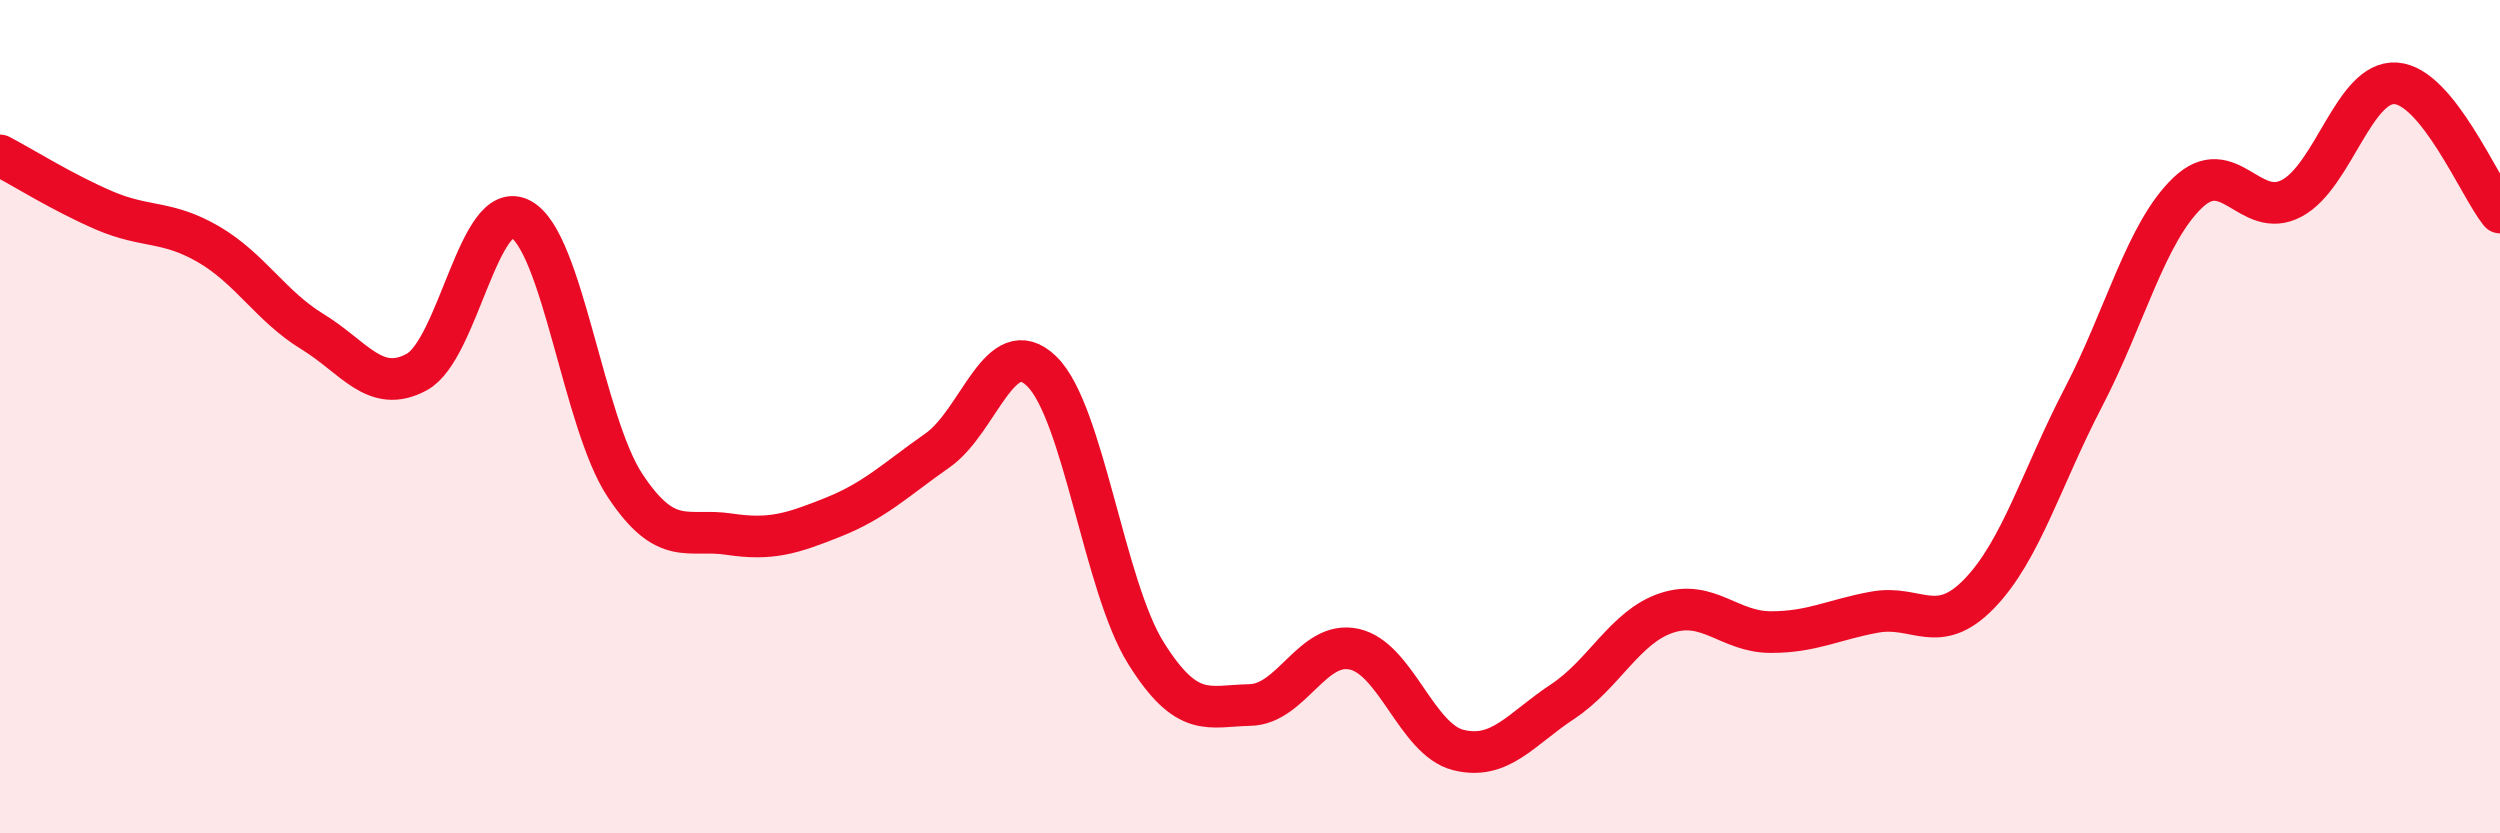
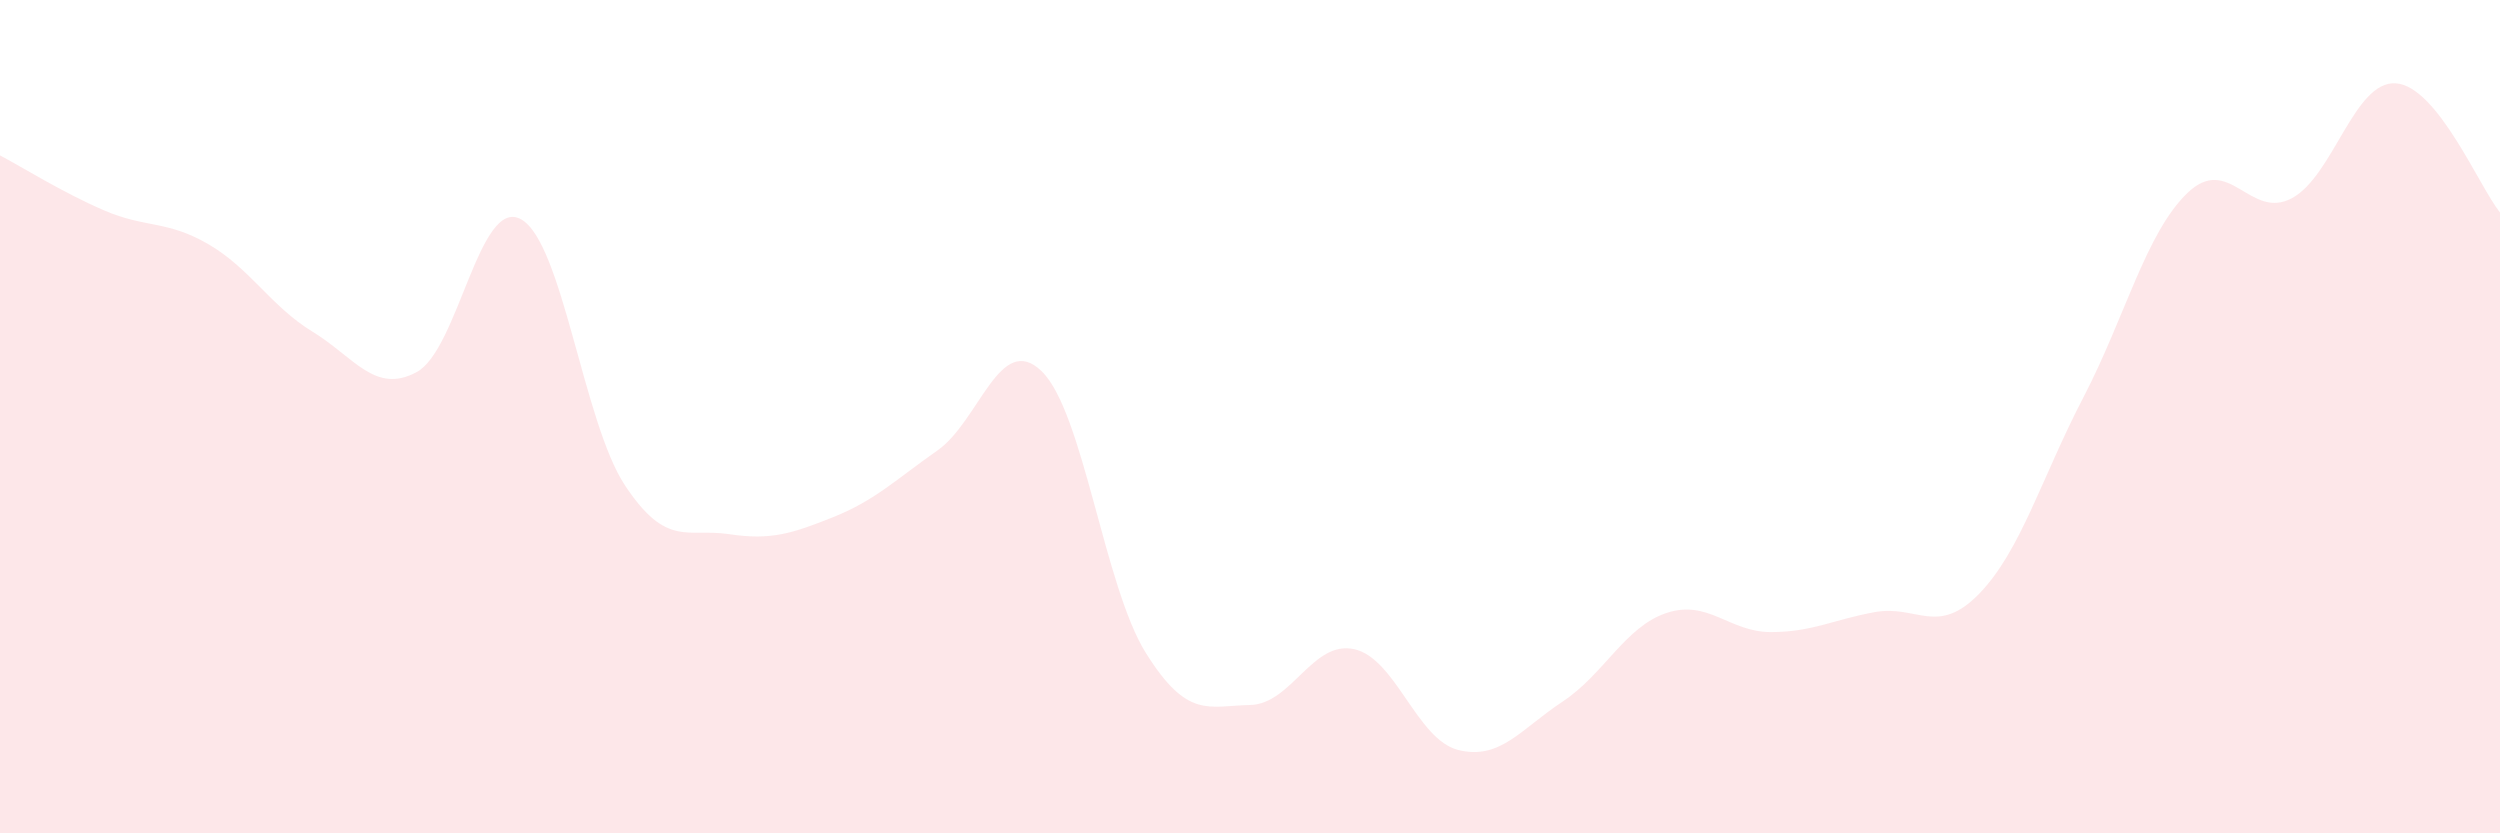
<svg xmlns="http://www.w3.org/2000/svg" width="60" height="20" viewBox="0 0 60 20">
  <path d="M 0,3.73 C 0.5,3.99 1.5,4.62 2.5,5.05 C 3.5,5.48 4,5.28 5,5.86 C 6,6.44 6.5,7.35 7.5,7.96 C 8.5,8.57 9,9.47 10,8.93 C 11,8.39 11.5,4.72 12.5,5.26 C 13.5,5.8 14,10.14 15,11.65 C 16,13.16 16.5,12.67 17.5,12.82 C 18.5,12.97 19,12.81 20,12.41 C 21,12.01 21.5,11.51 22.5,10.81 C 23.5,10.11 24,7.94 25,8.91 C 26,9.88 26.5,14.07 27.5,15.67 C 28.5,17.27 29,16.94 30,16.92 C 31,16.9 31.5,15.36 32.5,15.58 C 33.5,15.8 34,17.75 35,18 C 36,18.25 36.5,17.5 37.5,16.84 C 38.5,16.18 39,15.04 40,14.71 C 41,14.38 41.5,15.17 42.5,15.17 C 43.5,15.17 44,14.87 45,14.69 C 46,14.51 46.5,15.28 47.5,14.25 C 48.5,13.22 49,11.46 50,9.54 C 51,7.62 51.5,5.59 52.5,4.63 C 53.5,3.67 54,5.29 55,4.76 C 56,4.23 56.5,1.93 57.5,2 C 58.5,2.07 59.5,4.48 60,5.1L60 20L0 20Z" fill="#EB0A25" opacity="0.1" stroke-linecap="round" stroke-linejoin="round" />
-   <path d="M 0,3.73 C 0.5,3.99 1.5,4.62 2.5,5.05 C 3.5,5.48 4,5.28 5,5.86 C 6,6.44 6.5,7.35 7.5,7.96 C 8.5,8.57 9,9.47 10,8.93 C 11,8.39 11.5,4.72 12.5,5.26 C 13.5,5.8 14,10.14 15,11.65 C 16,13.16 16.5,12.67 17.5,12.82 C 18.5,12.97 19,12.81 20,12.41 C 21,12.01 21.5,11.51 22.5,10.81 C 23.5,10.11 24,7.94 25,8.91 C 26,9.88 26.5,14.07 27.5,15.67 C 28.5,17.27 29,16.94 30,16.92 C 31,16.9 31.5,15.36 32.5,15.58 C 33.5,15.8 34,17.75 35,18 C 36,18.25 36.5,17.5 37.5,16.84 C 38.5,16.18 39,15.04 40,14.71 C 41,14.38 41.5,15.17 42.5,15.17 C 43.5,15.17 44,14.87 45,14.69 C 46,14.51 46.5,15.28 47.5,14.25 C 48.5,13.22 49,11.46 50,9.54 C 51,7.62 51.5,5.59 52.5,4.63 C 53.5,3.67 54,5.29 55,4.76 C 56,4.23 56.5,1.93 57.5,2 C 58.5,2.07 59.5,4.48 60,5.1" stroke="#EB0A25" stroke-width="1" fill="none" stroke-linecap="round" stroke-linejoin="round" />
</svg>